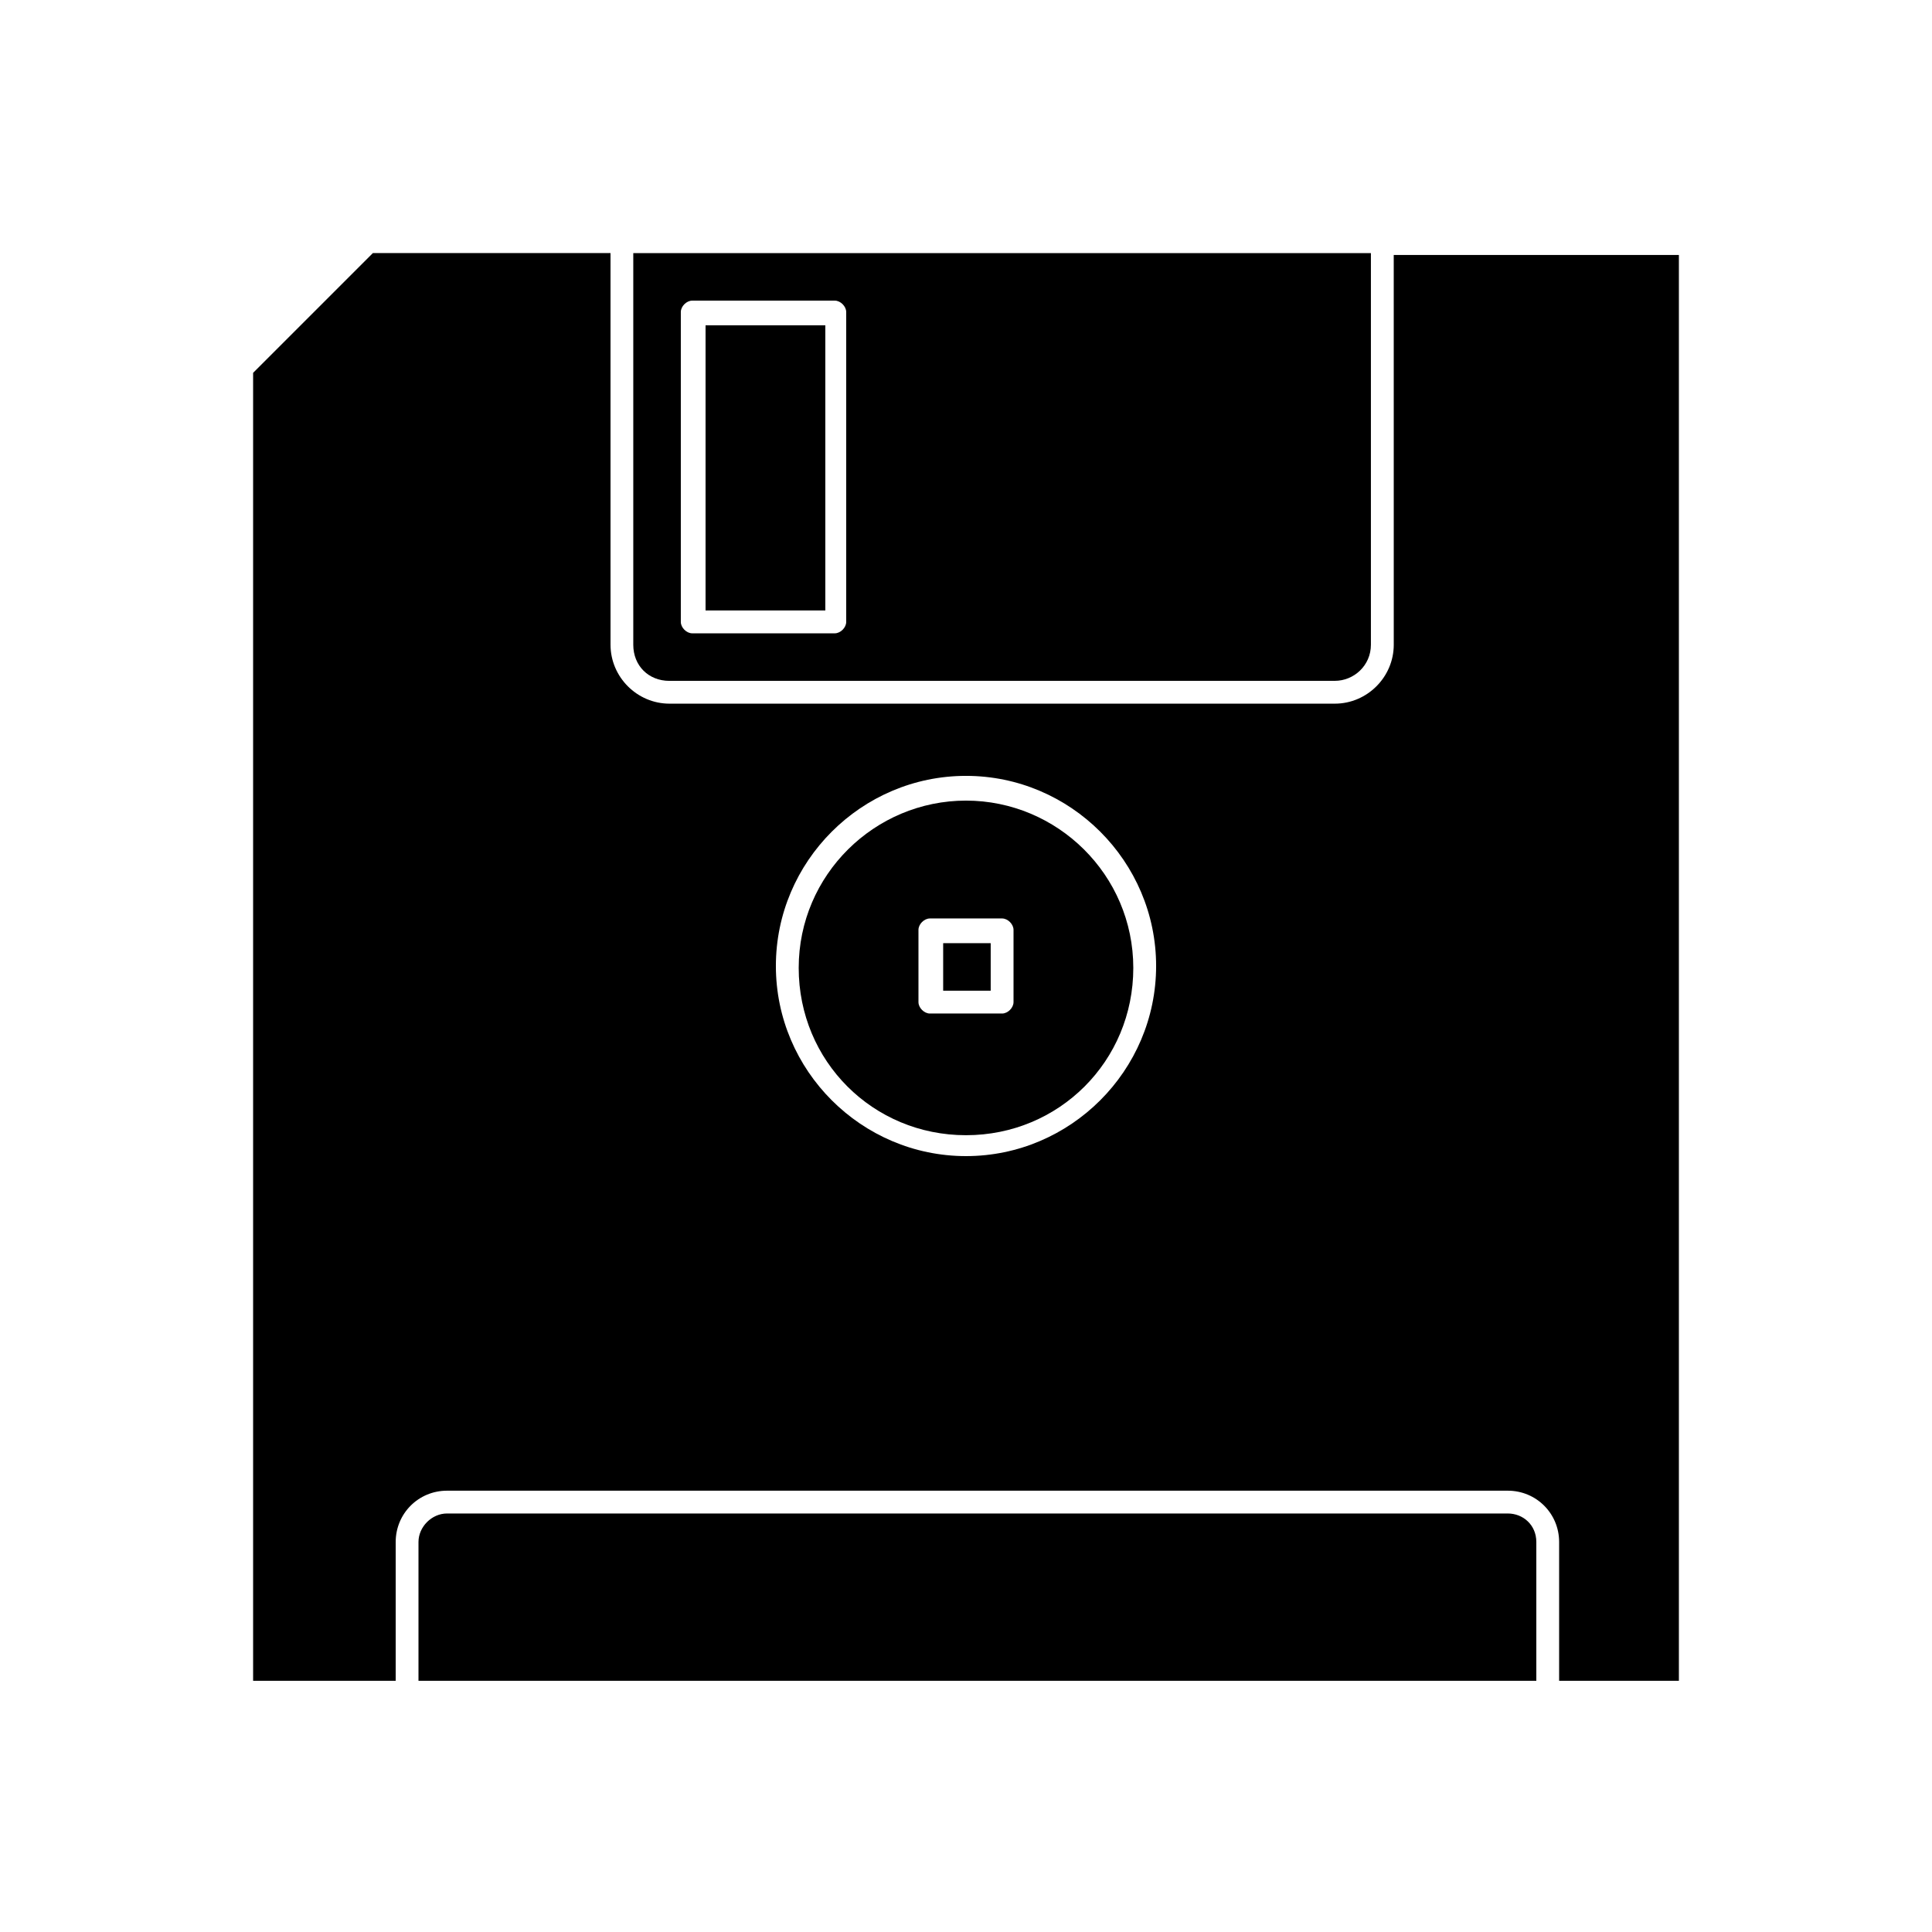
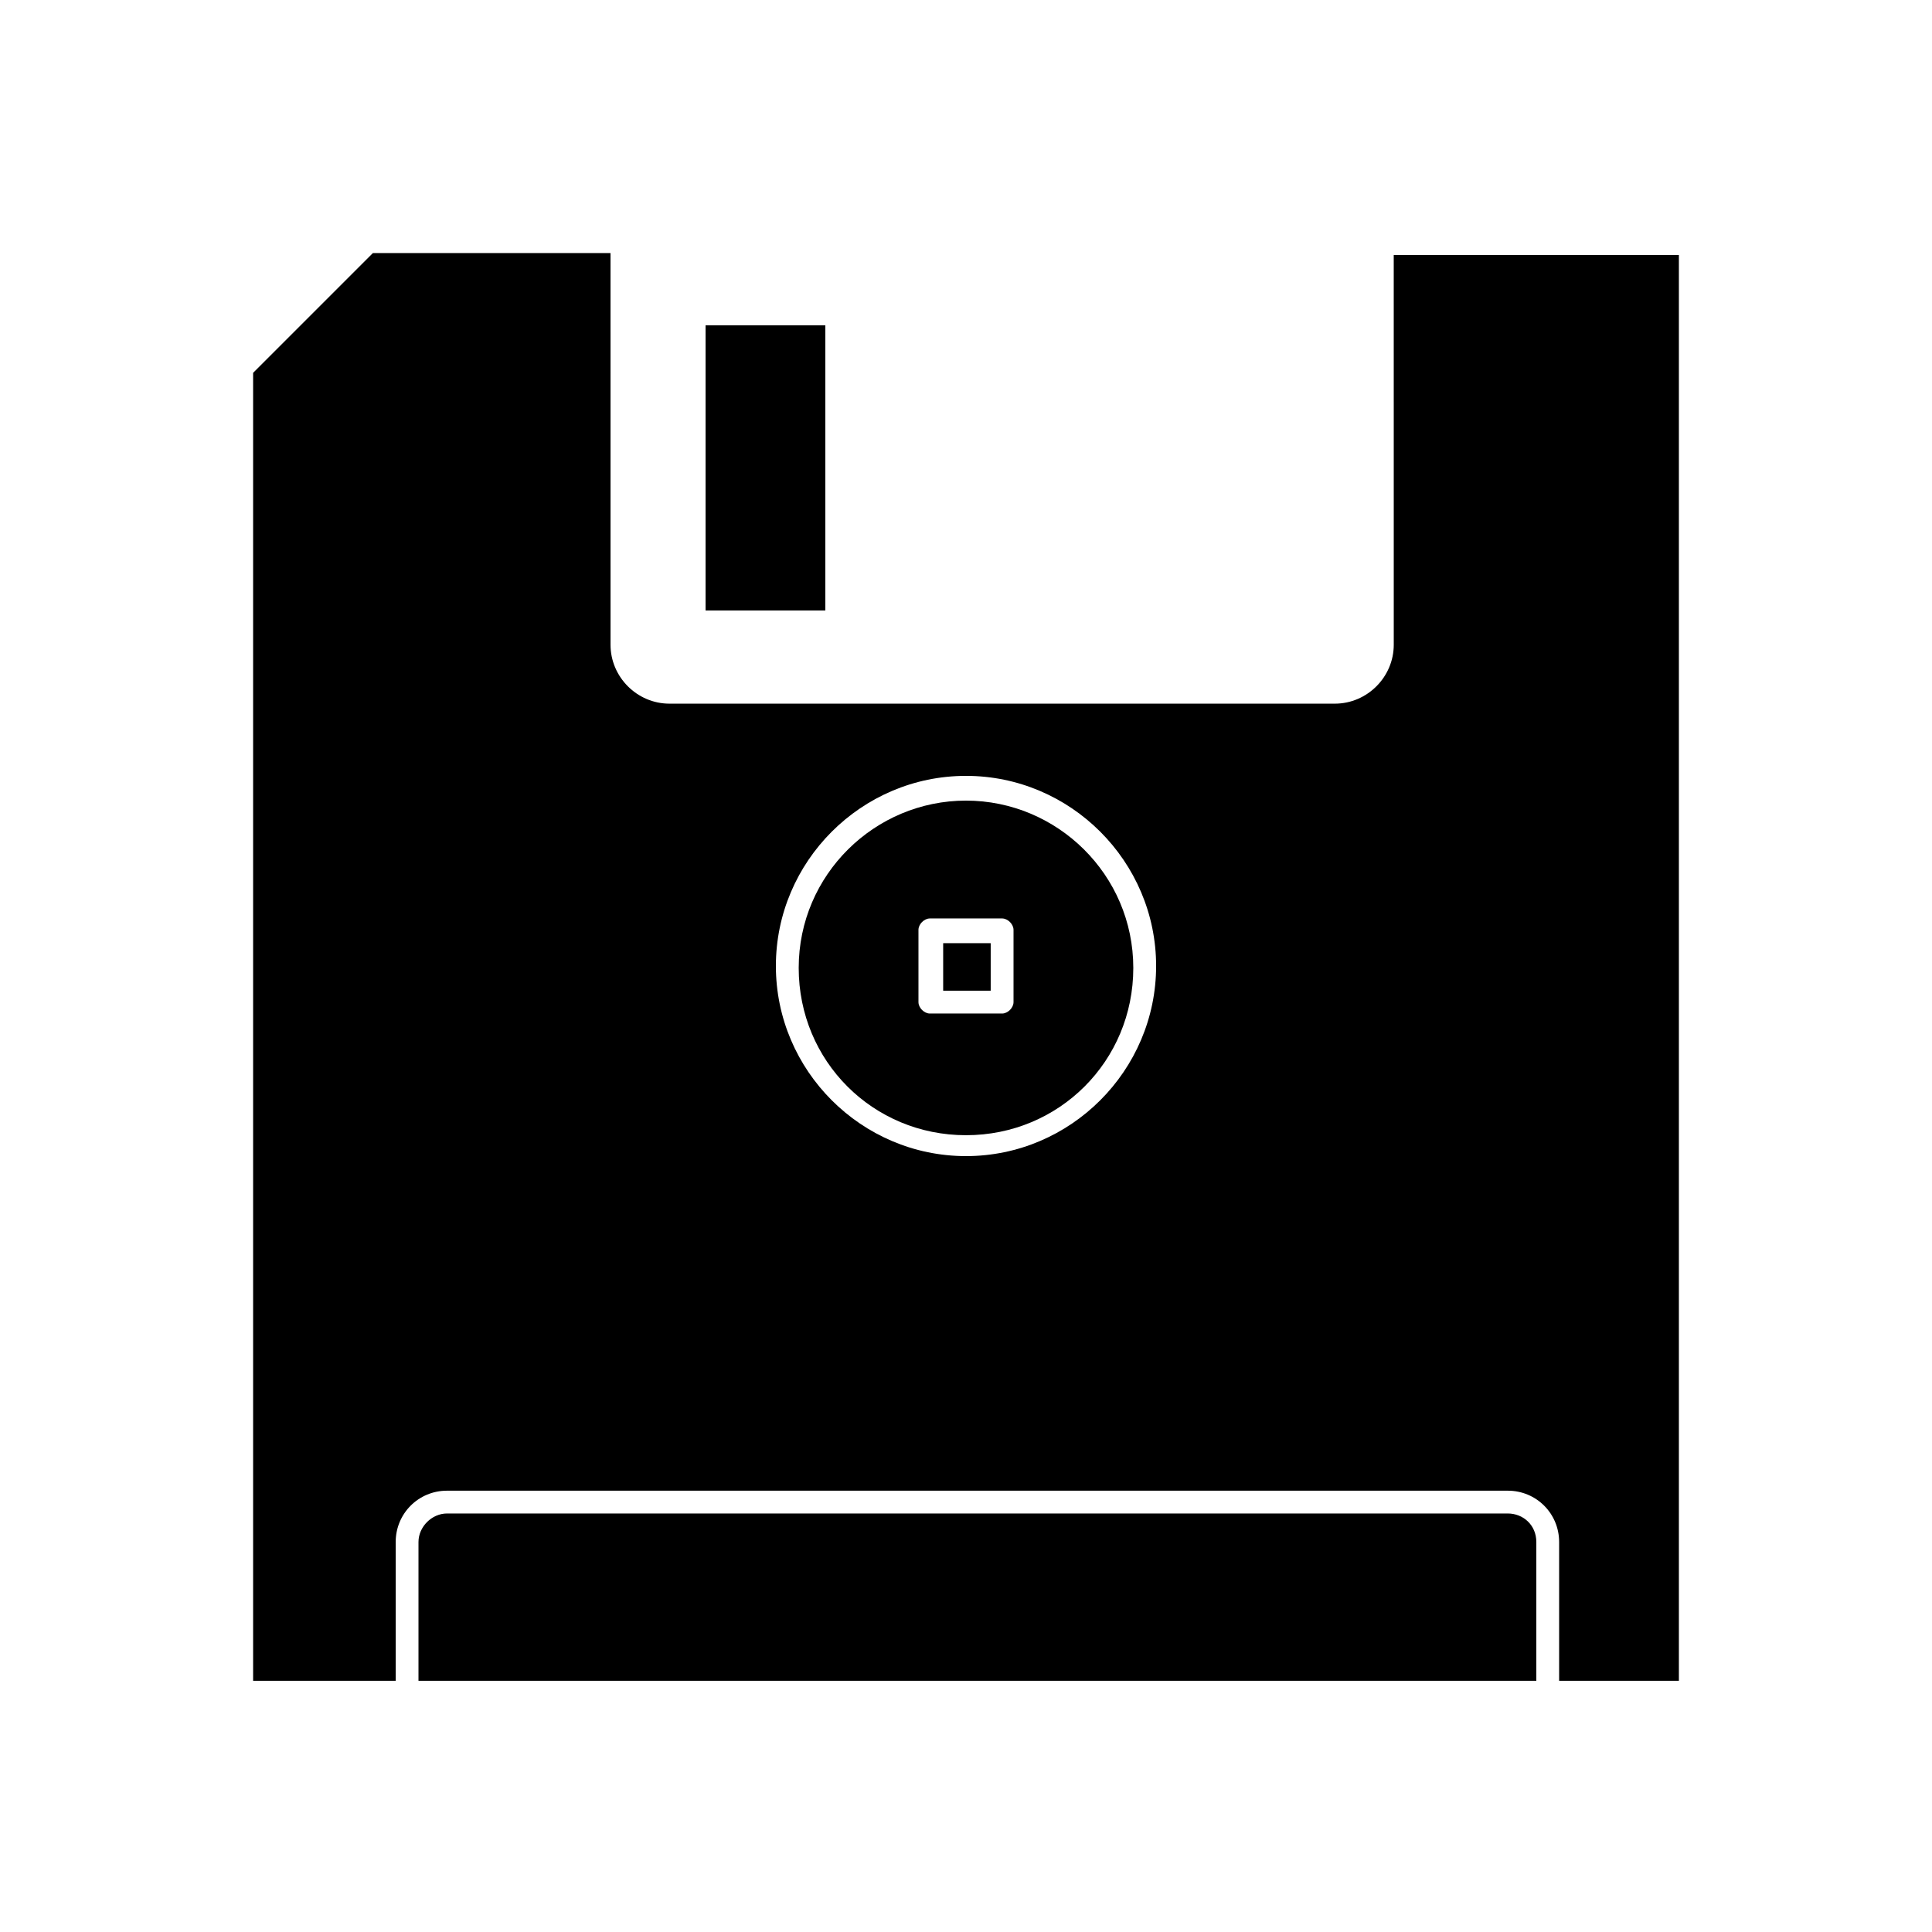
<svg xmlns="http://www.w3.org/2000/svg" fill="#000000" width="800px" height="800px" version="1.1" viewBox="144 144 512 512">
  <g>
    <path d="m393.95 393.95h12.594v12.594h-12.594z" />
    <path d="m543.59 545.09h-281.13c-4.031 0-7.559 3.527-7.559 7.559v36.777h296.24v-36.777c0-4.535-3.527-7.559-7.555-7.559z" />
    <path d="m330.98 230.21h31.738v75.57h-31.738z" />
-     <path d="m321.4 324.43h176.33c5.039 0 9.574-4.031 9.574-9.574v-103.78h-195.48v103.79c0 5.543 4.031 9.57 9.57 9.57zm3.023-97.738c0-1.512 1.512-3.023 3.023-3.023h37.785c1.512 0 3.023 1.512 3.023 3.023v82.121c0 1.512-1.512 3.023-3.023 3.023h-37.785c-1.512 0-3.023-1.512-3.023-3.023z" />
    <path d="m400 356.17c-24.184 0-44.336 19.648-44.336 44.336s19.648 44.336 44.336 44.336 44.336-19.648 44.336-44.336c-0.004-24.688-20.156-44.336-44.336-44.336zm12.594 53.402c0 1.512-1.512 3.023-3.023 3.023h-19.145c-1.512 0-3.023-1.512-3.023-3.023v-19.145c0-1.512 1.512-3.023 3.023-3.023h19.145c1.512 0 3.023 1.512 3.023 3.023z" />
    <path d="m513.36 314.86c0 8.566-7.055 15.617-15.617 15.617h-176.33c-8.566 0-15.617-7.055-15.617-15.617l-0.004-103.79h-62.977l-31.738 31.738v346.62h37.785v-36.777c0-7.559 6.047-13.602 13.602-13.602h281.12c7.559 0 13.602 6.047 13.602 13.602v36.777h31.738v-377.86h-75.57zm-113.36 135.52c-27.711 0-50.383-22.672-50.383-50.383 0-27.711 22.672-50.383 50.383-50.383s50.383 22.672 50.383 50.383c-0.004 27.711-22.676 50.383-50.383 50.383z" />
  </g>
</svg>